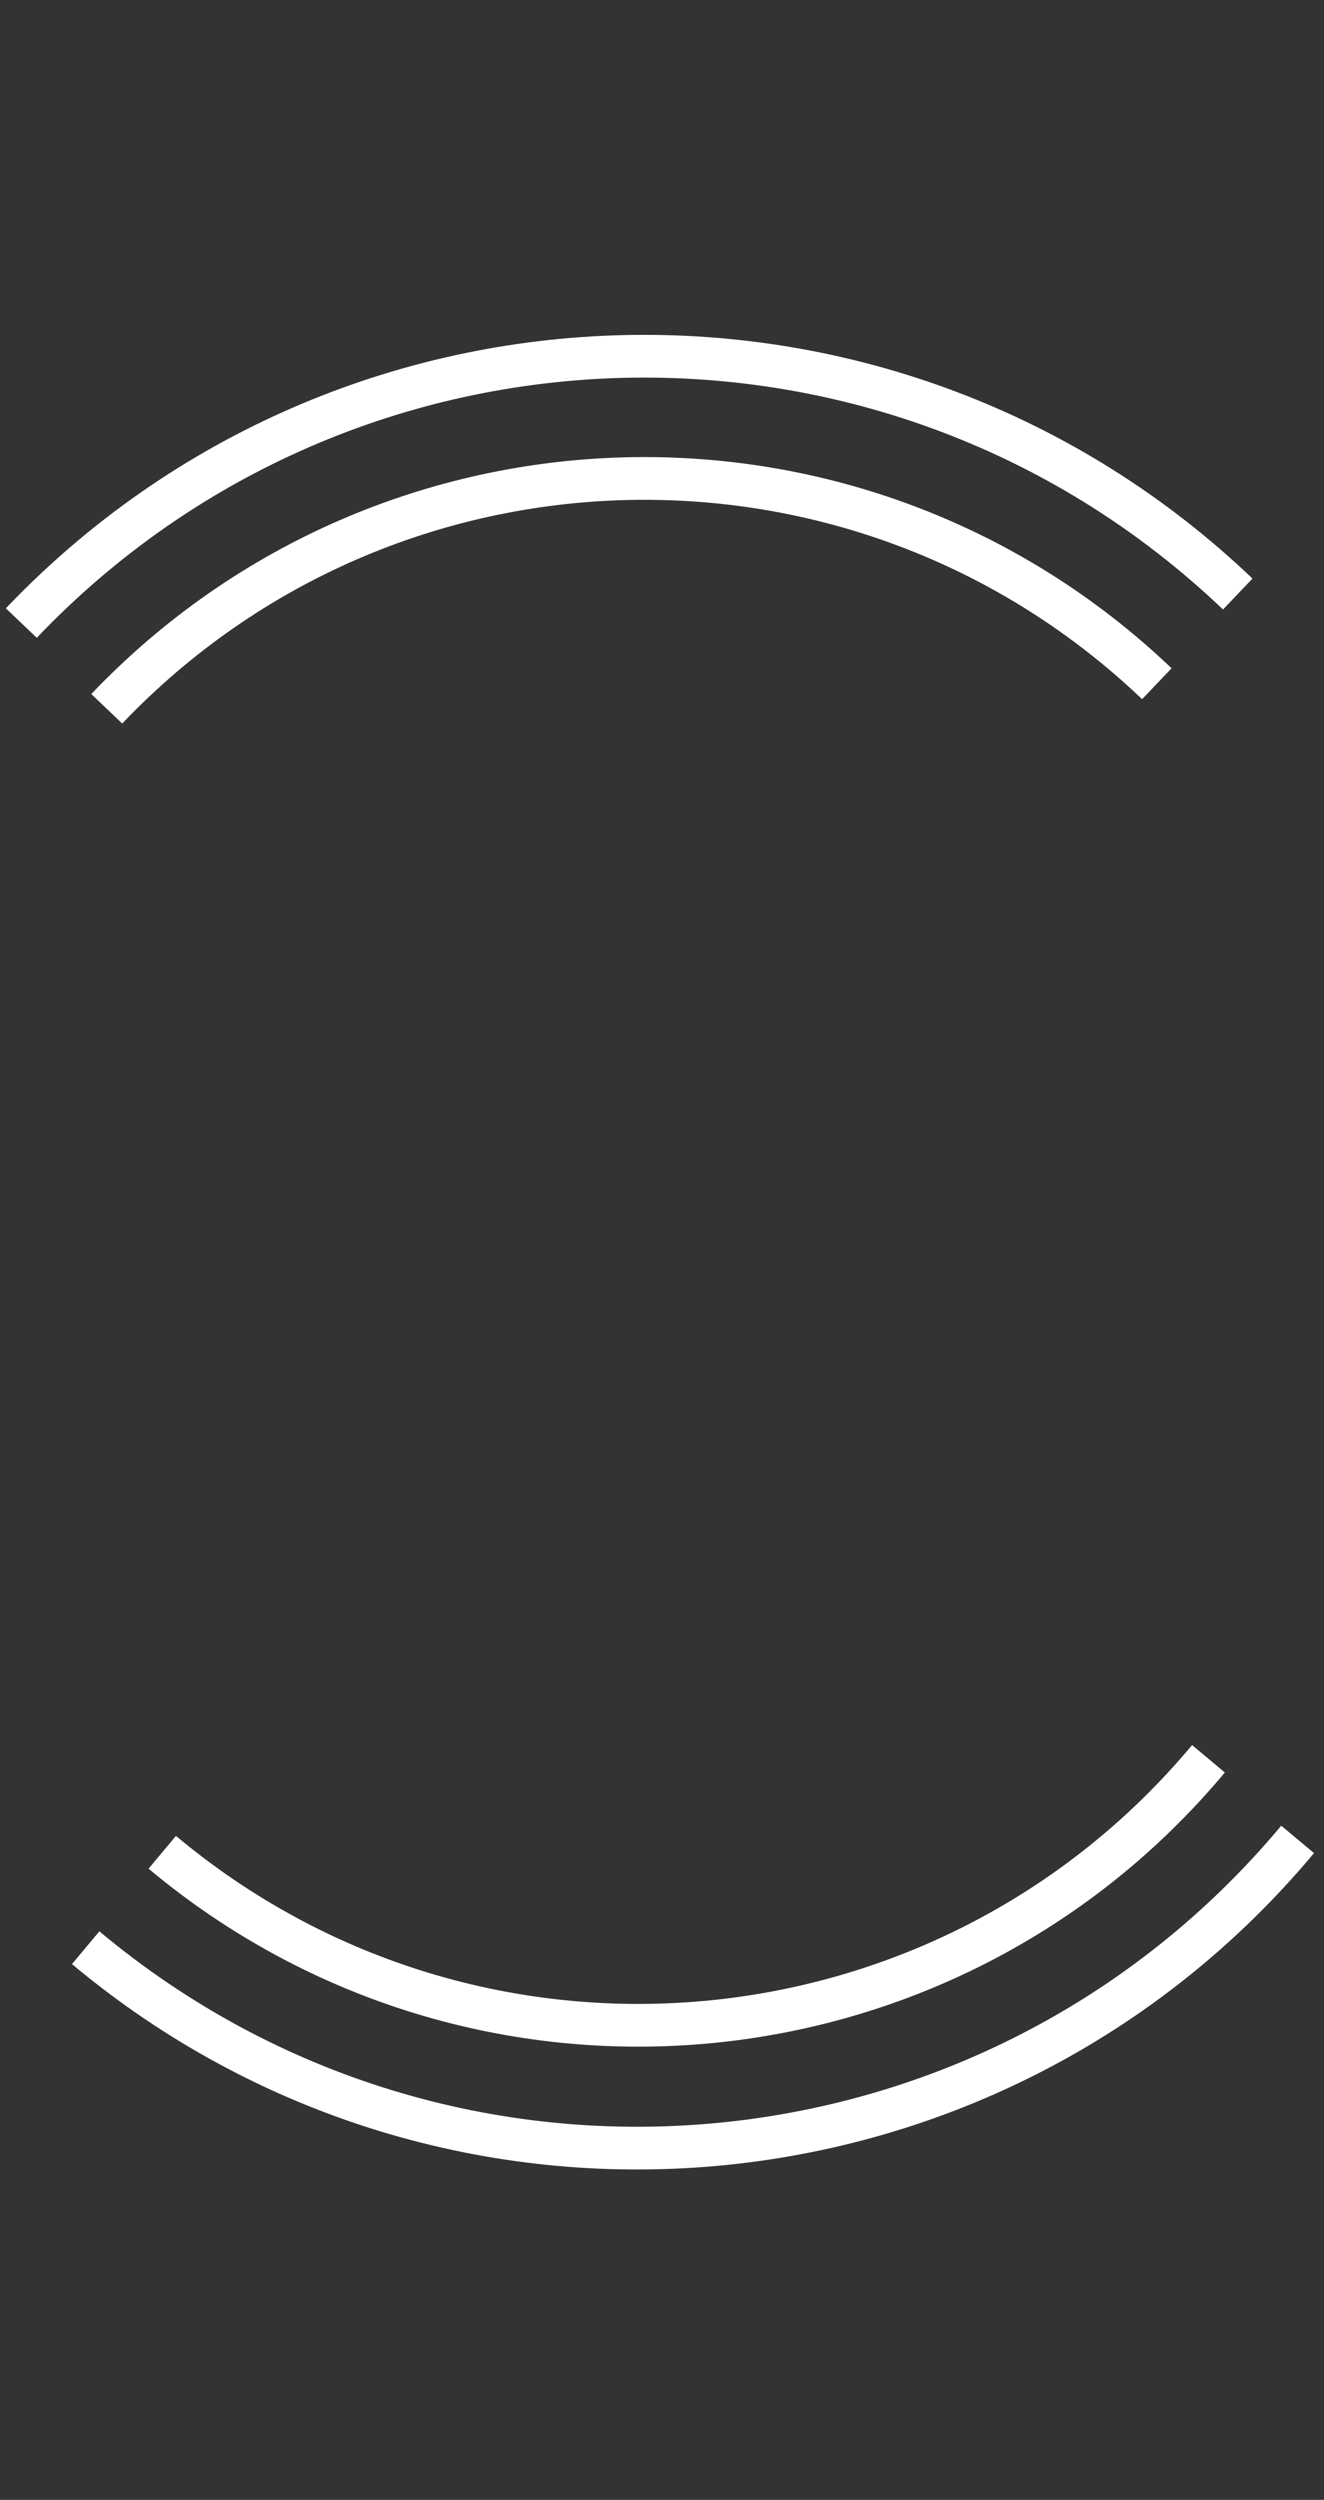
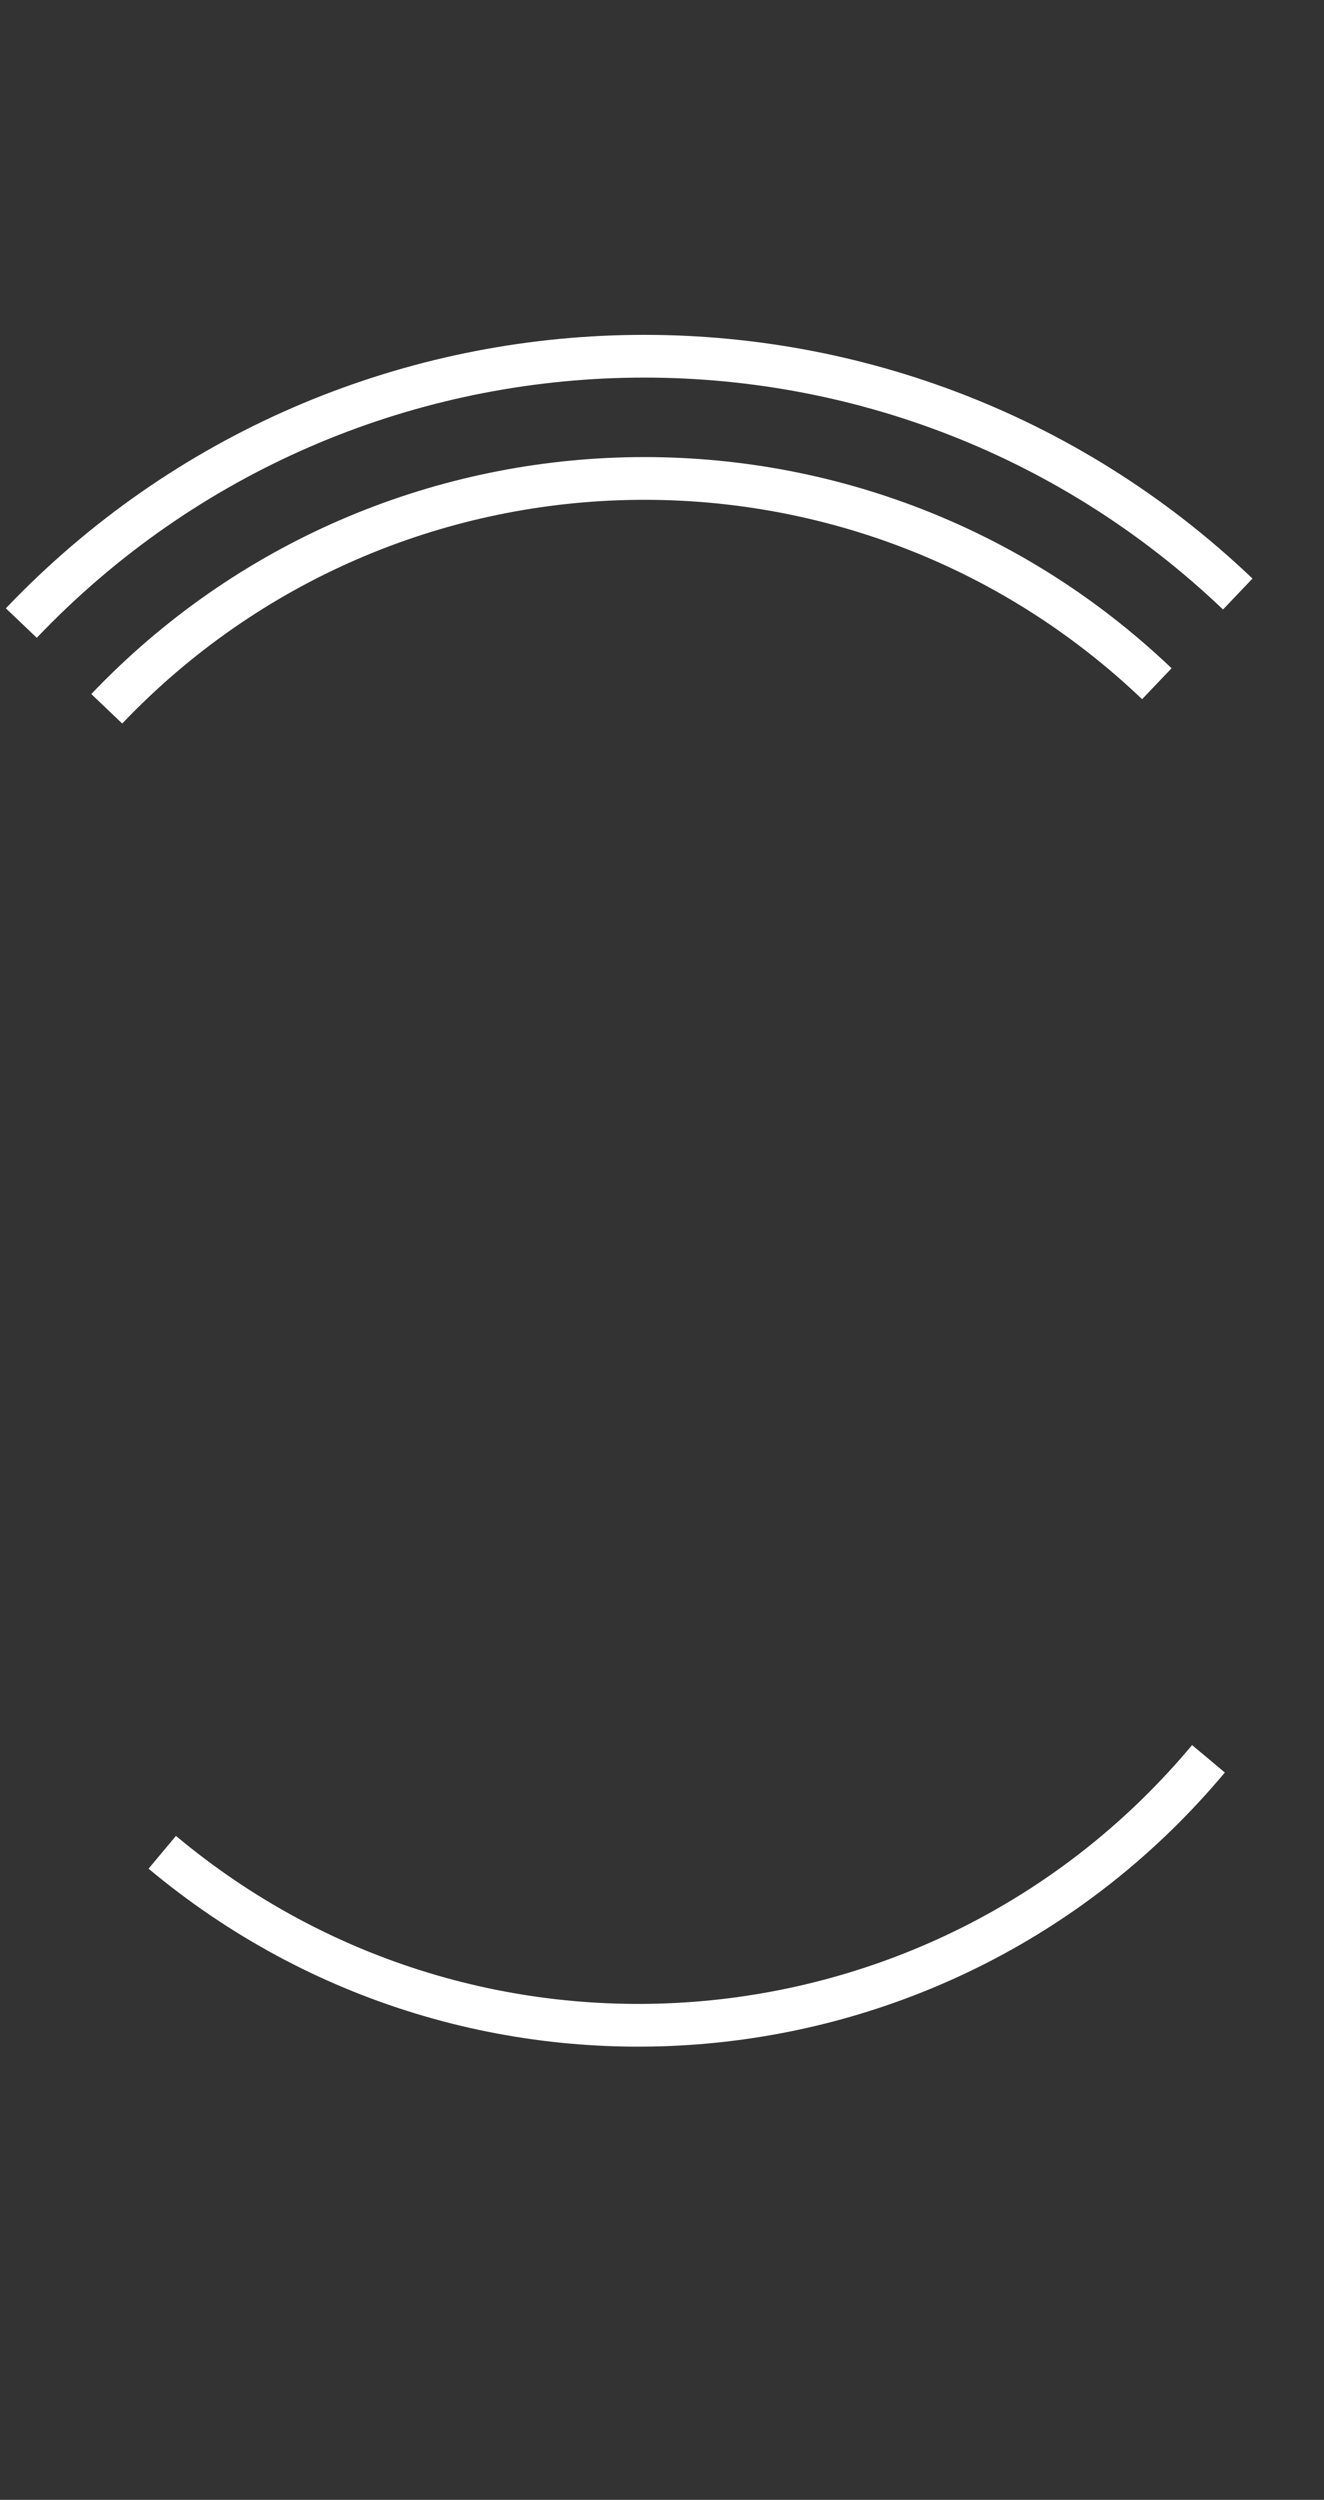
<svg xmlns="http://www.w3.org/2000/svg" width="62" height="117" viewBox="0 0 62 117" fill="none">
  <rect x="0" y="0" width="62" height="117" fill="#333333" stroke="none" />
  <path d="M56.59 82.316C44.269 97.053 22.335 99.012 7.598 86.692" stroke="white" stroke-width="2" />
  <path d="M4.999 33.173C18.254 19.27 40.269 18.745 54.172 32" stroke="white" stroke-width="2" />
-   <path d="M60.765 86.089C46.493 103.16 21.084 105.43 4.012 91.158" stroke="white" stroke-width="2" />
  <path d="M0.998 29.161C16.353 13.056 41.856 12.447 57.961 27.802" stroke="white" stroke-width="2" />
</svg>